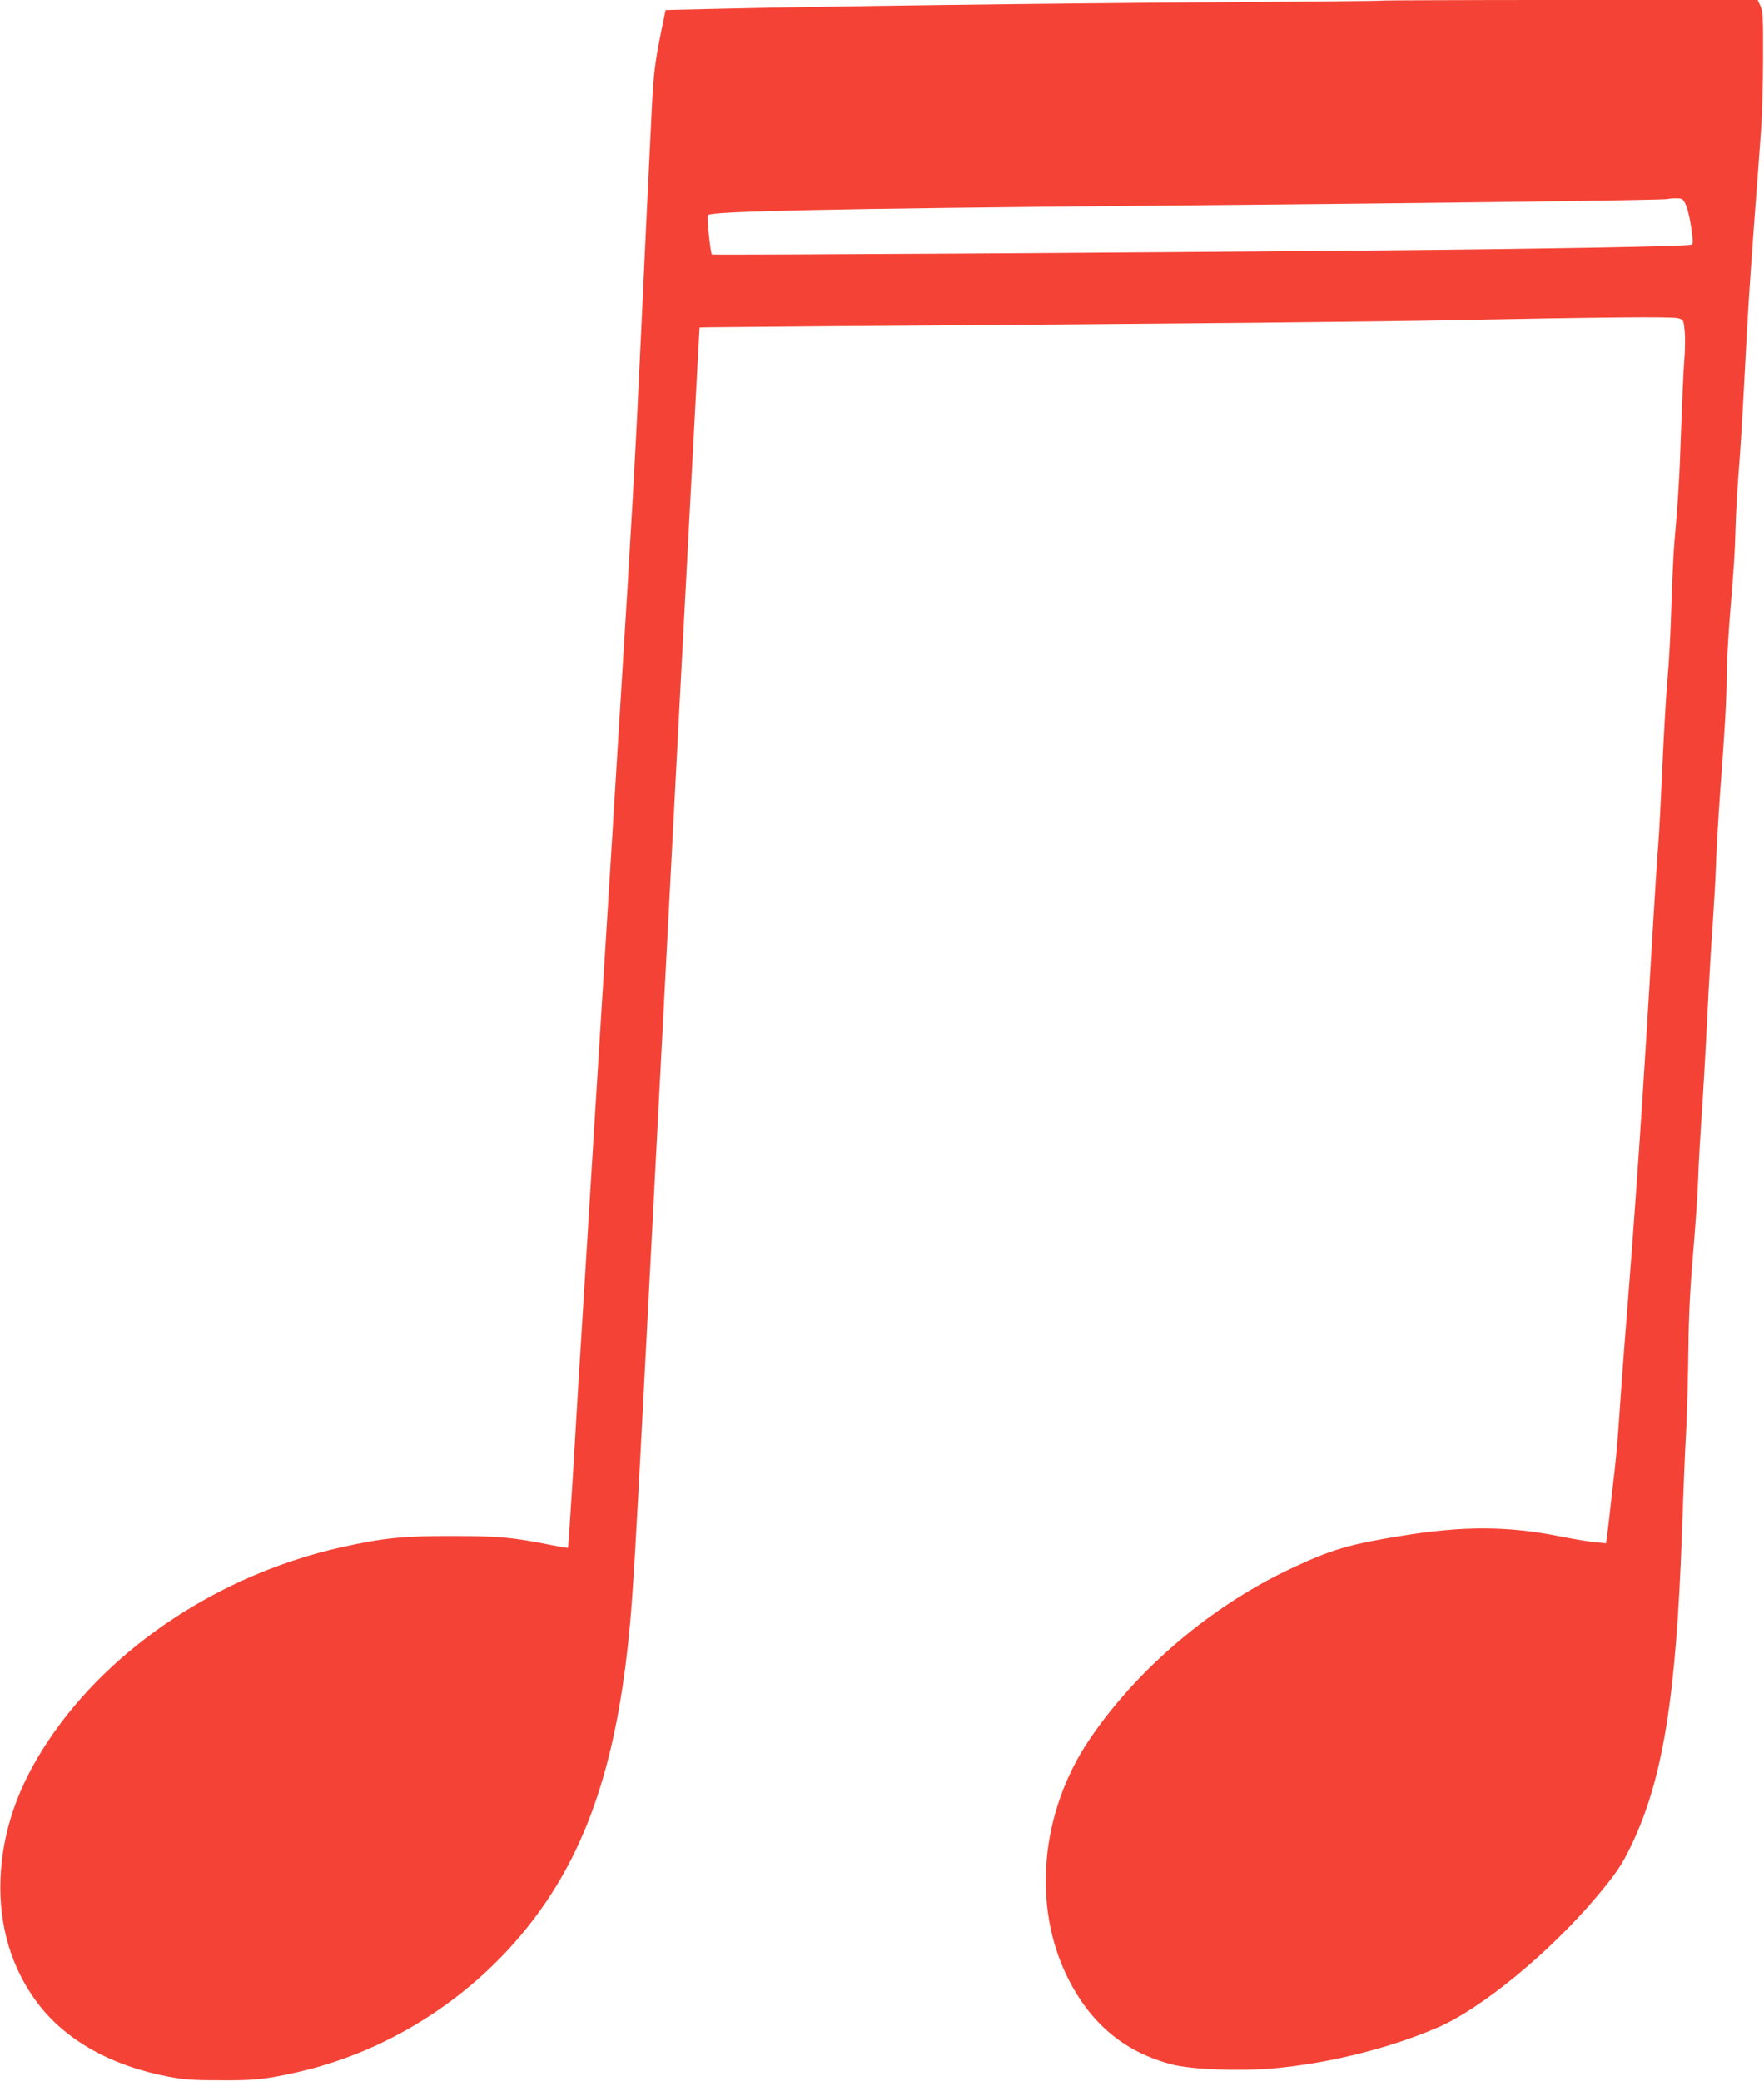
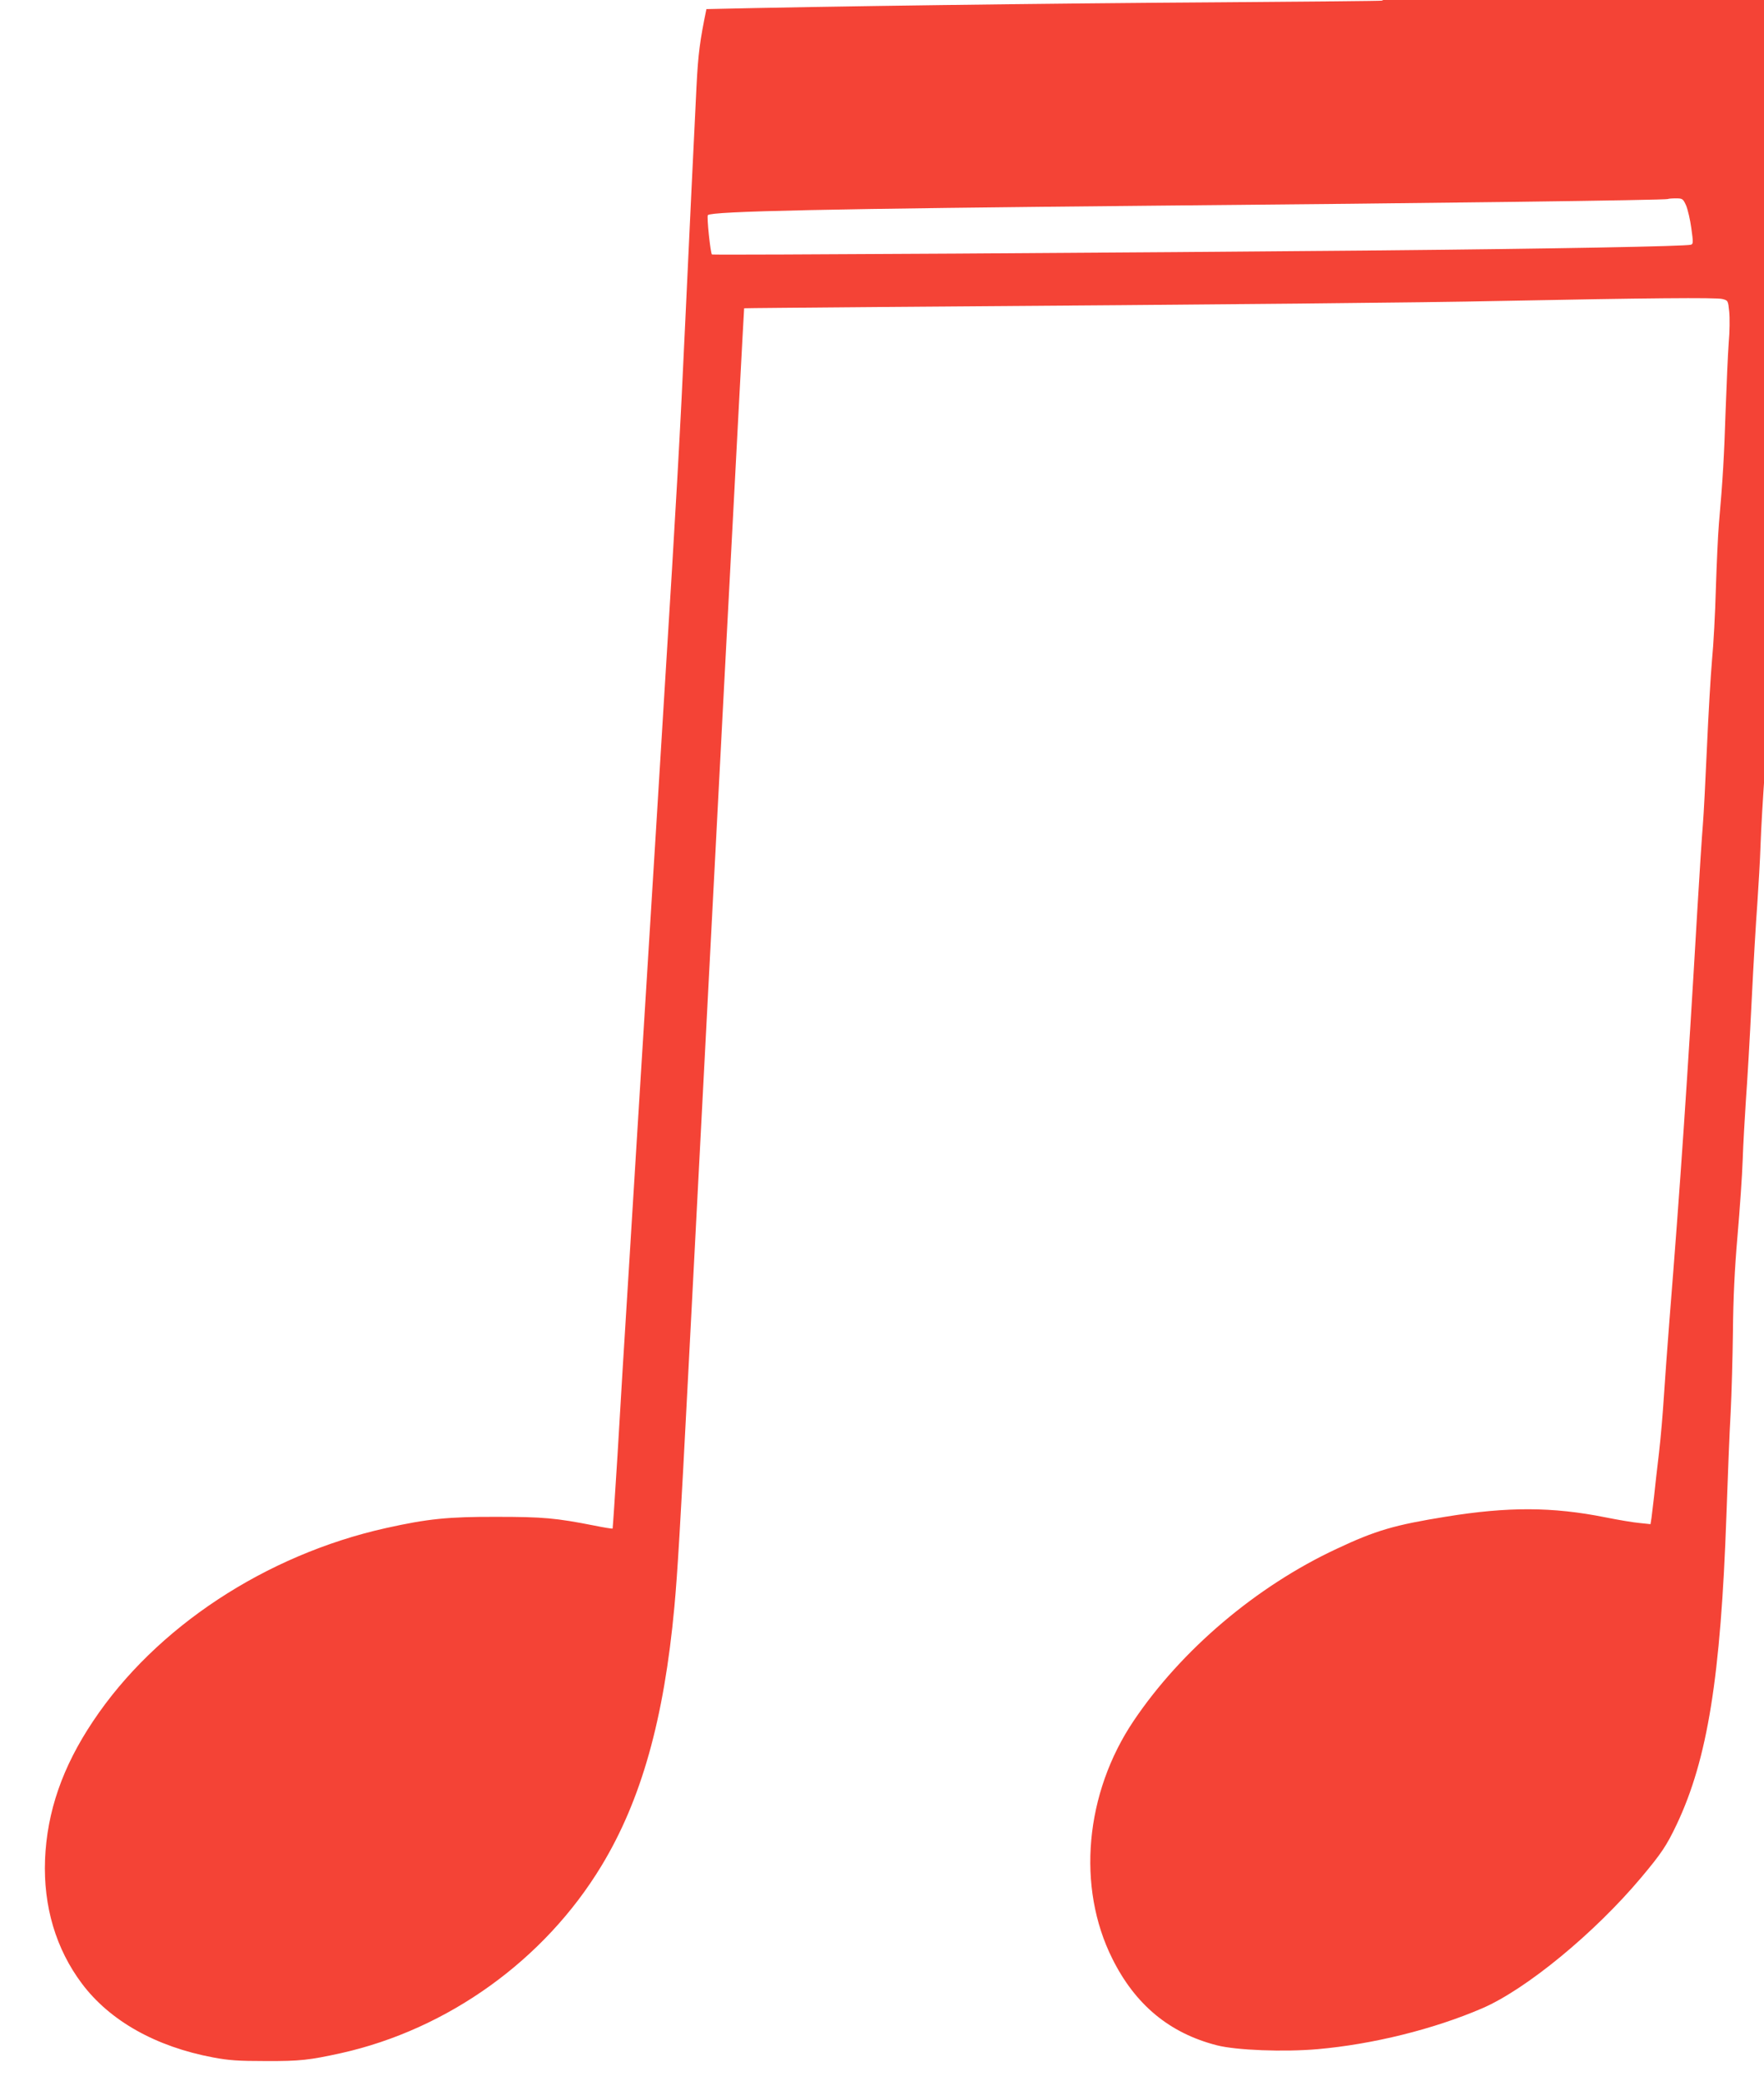
<svg xmlns="http://www.w3.org/2000/svg" version="1.0" width="1085pt" height="1280pt" viewBox="0 0 1085 1280" preserveAspectRatio="xMidYMid meet">
  <g transform="translate(0,1280) scale(0.1,-0.1)" fill="#f44336" stroke="none">
-     <path d="M8499 12796 c-2 -2 -445 -6 -984 -10 -1095 -7 -2453 -25 -3170 -42 l-251 -6 -23 -112 c-40 -193 -51 -276 -61 -476 -13 -257 -45 -929 -70 -1465 -30 -658 -56 -1117 -125 -2225 -24 -399 -74 -1202 -110 -1785 -36 -583 -86 -1384 -110 -1780 -25 -396 -57 -920 -71 -1165 -15 -245 -29 -447 -30 -449 -2 -2 -52 6 -111 18 -238 47 -317 54 -603 54 -297 1 -424 -12 -680 -69 -740 -165 -1416 -610 -1801 -1187 -189 -282 -284 -557 -296 -852 -11 -288 67 -550 227 -763 172 -229 455 -388 808 -454 96 -18 154 -22 322 -22 212 -1 269 6 465 49 657 147 1250 573 1600 1151 245 404 385 901 449 1594 19 207 36 487 86 1450 46 877 56 1080 220 4220 67 1273 122 2315 123 2316 1 1 380 4 842 8 2232 16 3334 27 3805 37 904 18 1333 22 1370 12 35 -9 35 -10 42 -78 4 -39 3 -124 -3 -190 -5 -66 -13 -253 -19 -415 -9 -284 -18 -436 -41 -695 -6 -66 -14 -246 -19 -400 -4 -154 -15 -354 -24 -445 -8 -91 -22 -331 -31 -535 -9 -203 -20 -417 -25 -475 -5 -58 -21 -301 -35 -540 -60 -1029 -104 -1677 -170 -2500 -13 -168 -29 -384 -35 -480 -6 -96 -19 -251 -30 -345 -11 -93 -25 -213 -30 -265 -6 -52 -13 -112 -16 -134 l-6 -38 -67 7 c-36 3 -131 19 -211 35 -325 65 -598 66 -980 4 -316 -51 -431 -84 -673 -198 -493 -230 -953 -620 -1247 -1056 -301 -446 -353 -1024 -132 -1465 141 -283 351 -457 642 -532 121 -31 413 -42 620 -24 340 30 715 123 1012 251 270 116 692 463 979 805 125 149 156 196 218 326 190 402 271 906 306 1904 8 231 19 514 26 630 6 115 12 340 14 500 2 207 10 375 28 585 14 162 29 374 32 470 3 96 13 263 20 370 8 107 24 380 35 605 11 226 27 496 35 600 7 105 17 269 20 365 3 96 15 292 25 435 30 399 40 579 40 712 0 67 9 229 19 360 27 330 31 387 36 558 2 83 11 236 19 340 9 105 25 368 36 585 23 443 29 534 64 1010 14 184 31 409 37 500 7 91 13 293 13 450 1 248 -1 290 -16 323 l-17 37 -1154 0 c-634 0 -1156 -2 -1158 -4z m1872 -1260 c10 -24 25 -87 32 -140 12 -86 12 -96 -2 -101 -33 -10 -849 -25 -1906 -35 -1489 -14 -4107 -30 -4116 -25 -9 6 -33 234 -25 242 24 24 740 39 2736 58 1710 15 3162 34 3169 41 2 2 24 4 48 4 42 0 45 -2 64 -44z" />
+     <path d="M8499 12796 c-2 -2 -445 -6 -984 -10 -1095 -7 -2453 -25 -3170 -42 c-40 -193 -51 -276 -61 -476 -13 -257 -45 -929 -70 -1465 -30 -658 -56 -1117 -125 -2225 -24 -399 -74 -1202 -110 -1785 -36 -583 -86 -1384 -110 -1780 -25 -396 -57 -920 -71 -1165 -15 -245 -29 -447 -30 -449 -2 -2 -52 6 -111 18 -238 47 -317 54 -603 54 -297 1 -424 -12 -680 -69 -740 -165 -1416 -610 -1801 -1187 -189 -282 -284 -557 -296 -852 -11 -288 67 -550 227 -763 172 -229 455 -388 808 -454 96 -18 154 -22 322 -22 212 -1 269 6 465 49 657 147 1250 573 1600 1151 245 404 385 901 449 1594 19 207 36 487 86 1450 46 877 56 1080 220 4220 67 1273 122 2315 123 2316 1 1 380 4 842 8 2232 16 3334 27 3805 37 904 18 1333 22 1370 12 35 -9 35 -10 42 -78 4 -39 3 -124 -3 -190 -5 -66 -13 -253 -19 -415 -9 -284 -18 -436 -41 -695 -6 -66 -14 -246 -19 -400 -4 -154 -15 -354 -24 -445 -8 -91 -22 -331 -31 -535 -9 -203 -20 -417 -25 -475 -5 -58 -21 -301 -35 -540 -60 -1029 -104 -1677 -170 -2500 -13 -168 -29 -384 -35 -480 -6 -96 -19 -251 -30 -345 -11 -93 -25 -213 -30 -265 -6 -52 -13 -112 -16 -134 l-6 -38 -67 7 c-36 3 -131 19 -211 35 -325 65 -598 66 -980 4 -316 -51 -431 -84 -673 -198 -493 -230 -953 -620 -1247 -1056 -301 -446 -353 -1024 -132 -1465 141 -283 351 -457 642 -532 121 -31 413 -42 620 -24 340 30 715 123 1012 251 270 116 692 463 979 805 125 149 156 196 218 326 190 402 271 906 306 1904 8 231 19 514 26 630 6 115 12 340 14 500 2 207 10 375 28 585 14 162 29 374 32 470 3 96 13 263 20 370 8 107 24 380 35 605 11 226 27 496 35 600 7 105 17 269 20 365 3 96 15 292 25 435 30 399 40 579 40 712 0 67 9 229 19 360 27 330 31 387 36 558 2 83 11 236 19 340 9 105 25 368 36 585 23 443 29 534 64 1010 14 184 31 409 37 500 7 91 13 293 13 450 1 248 -1 290 -16 323 l-17 37 -1154 0 c-634 0 -1156 -2 -1158 -4z m1872 -1260 c10 -24 25 -87 32 -140 12 -86 12 -96 -2 -101 -33 -10 -849 -25 -1906 -35 -1489 -14 -4107 -30 -4116 -25 -9 6 -33 234 -25 242 24 24 740 39 2736 58 1710 15 3162 34 3169 41 2 2 24 4 48 4 42 0 45 -2 64 -44z" />
  </g>
</svg>